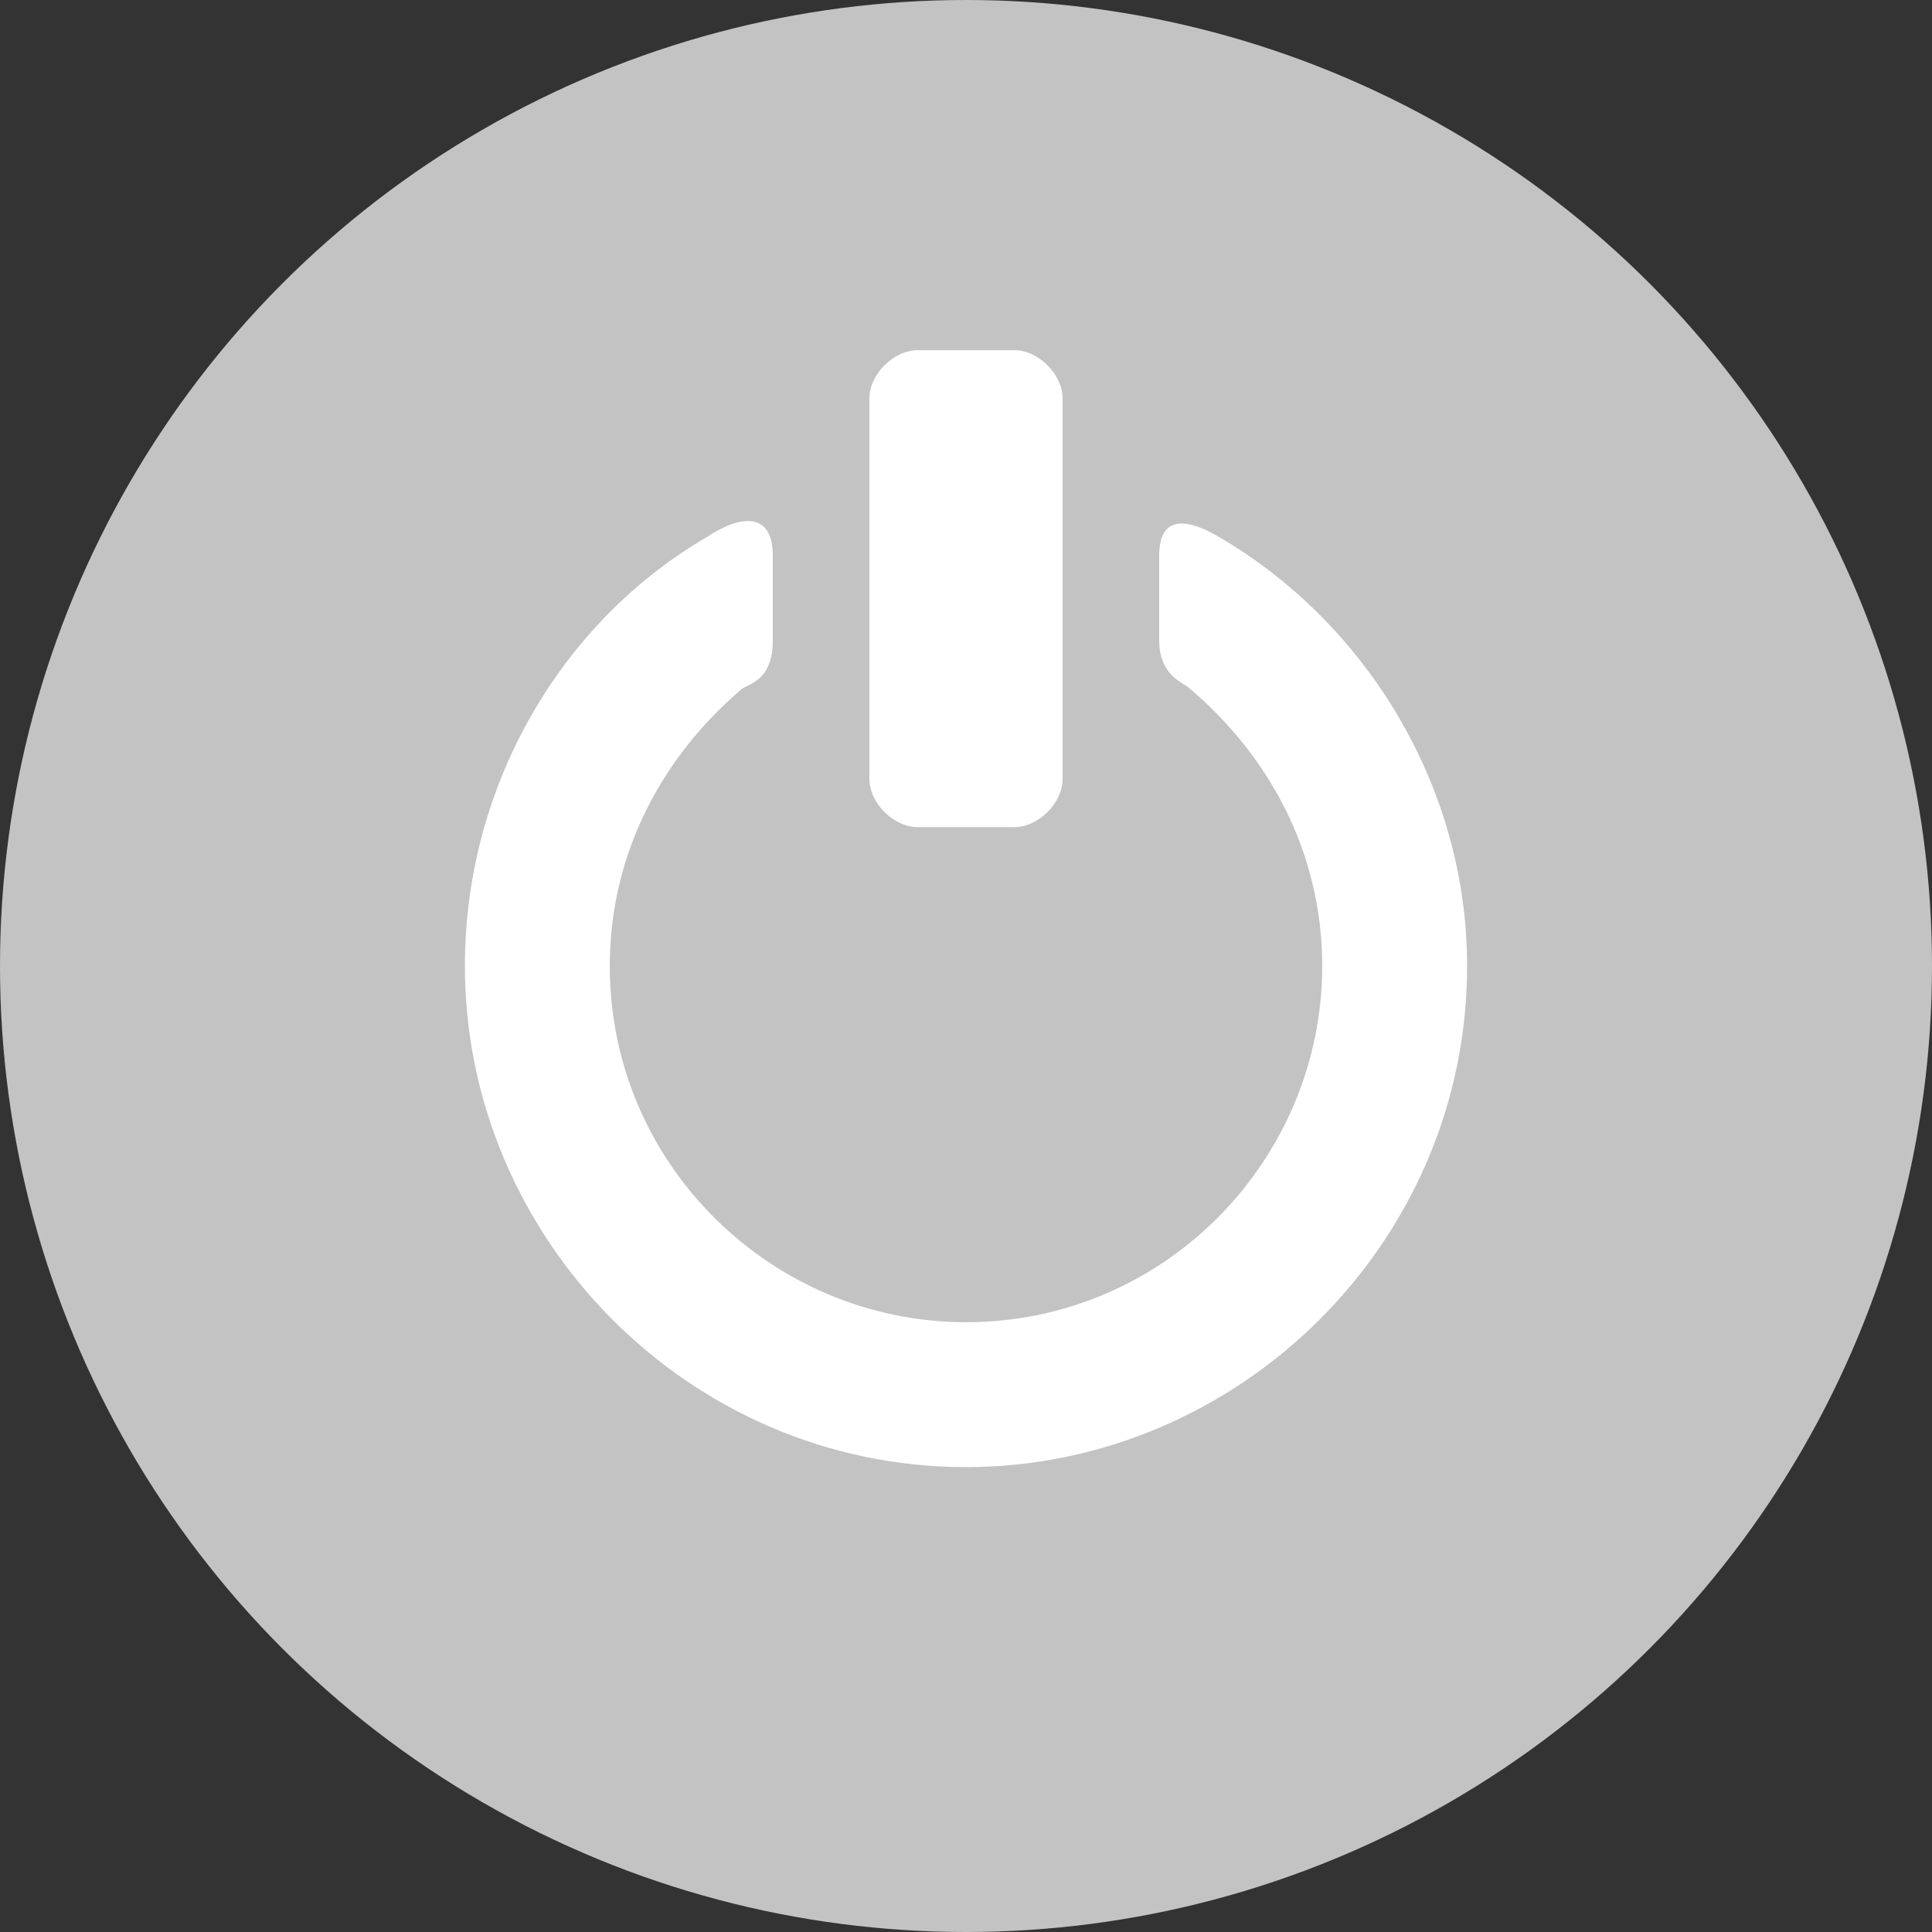
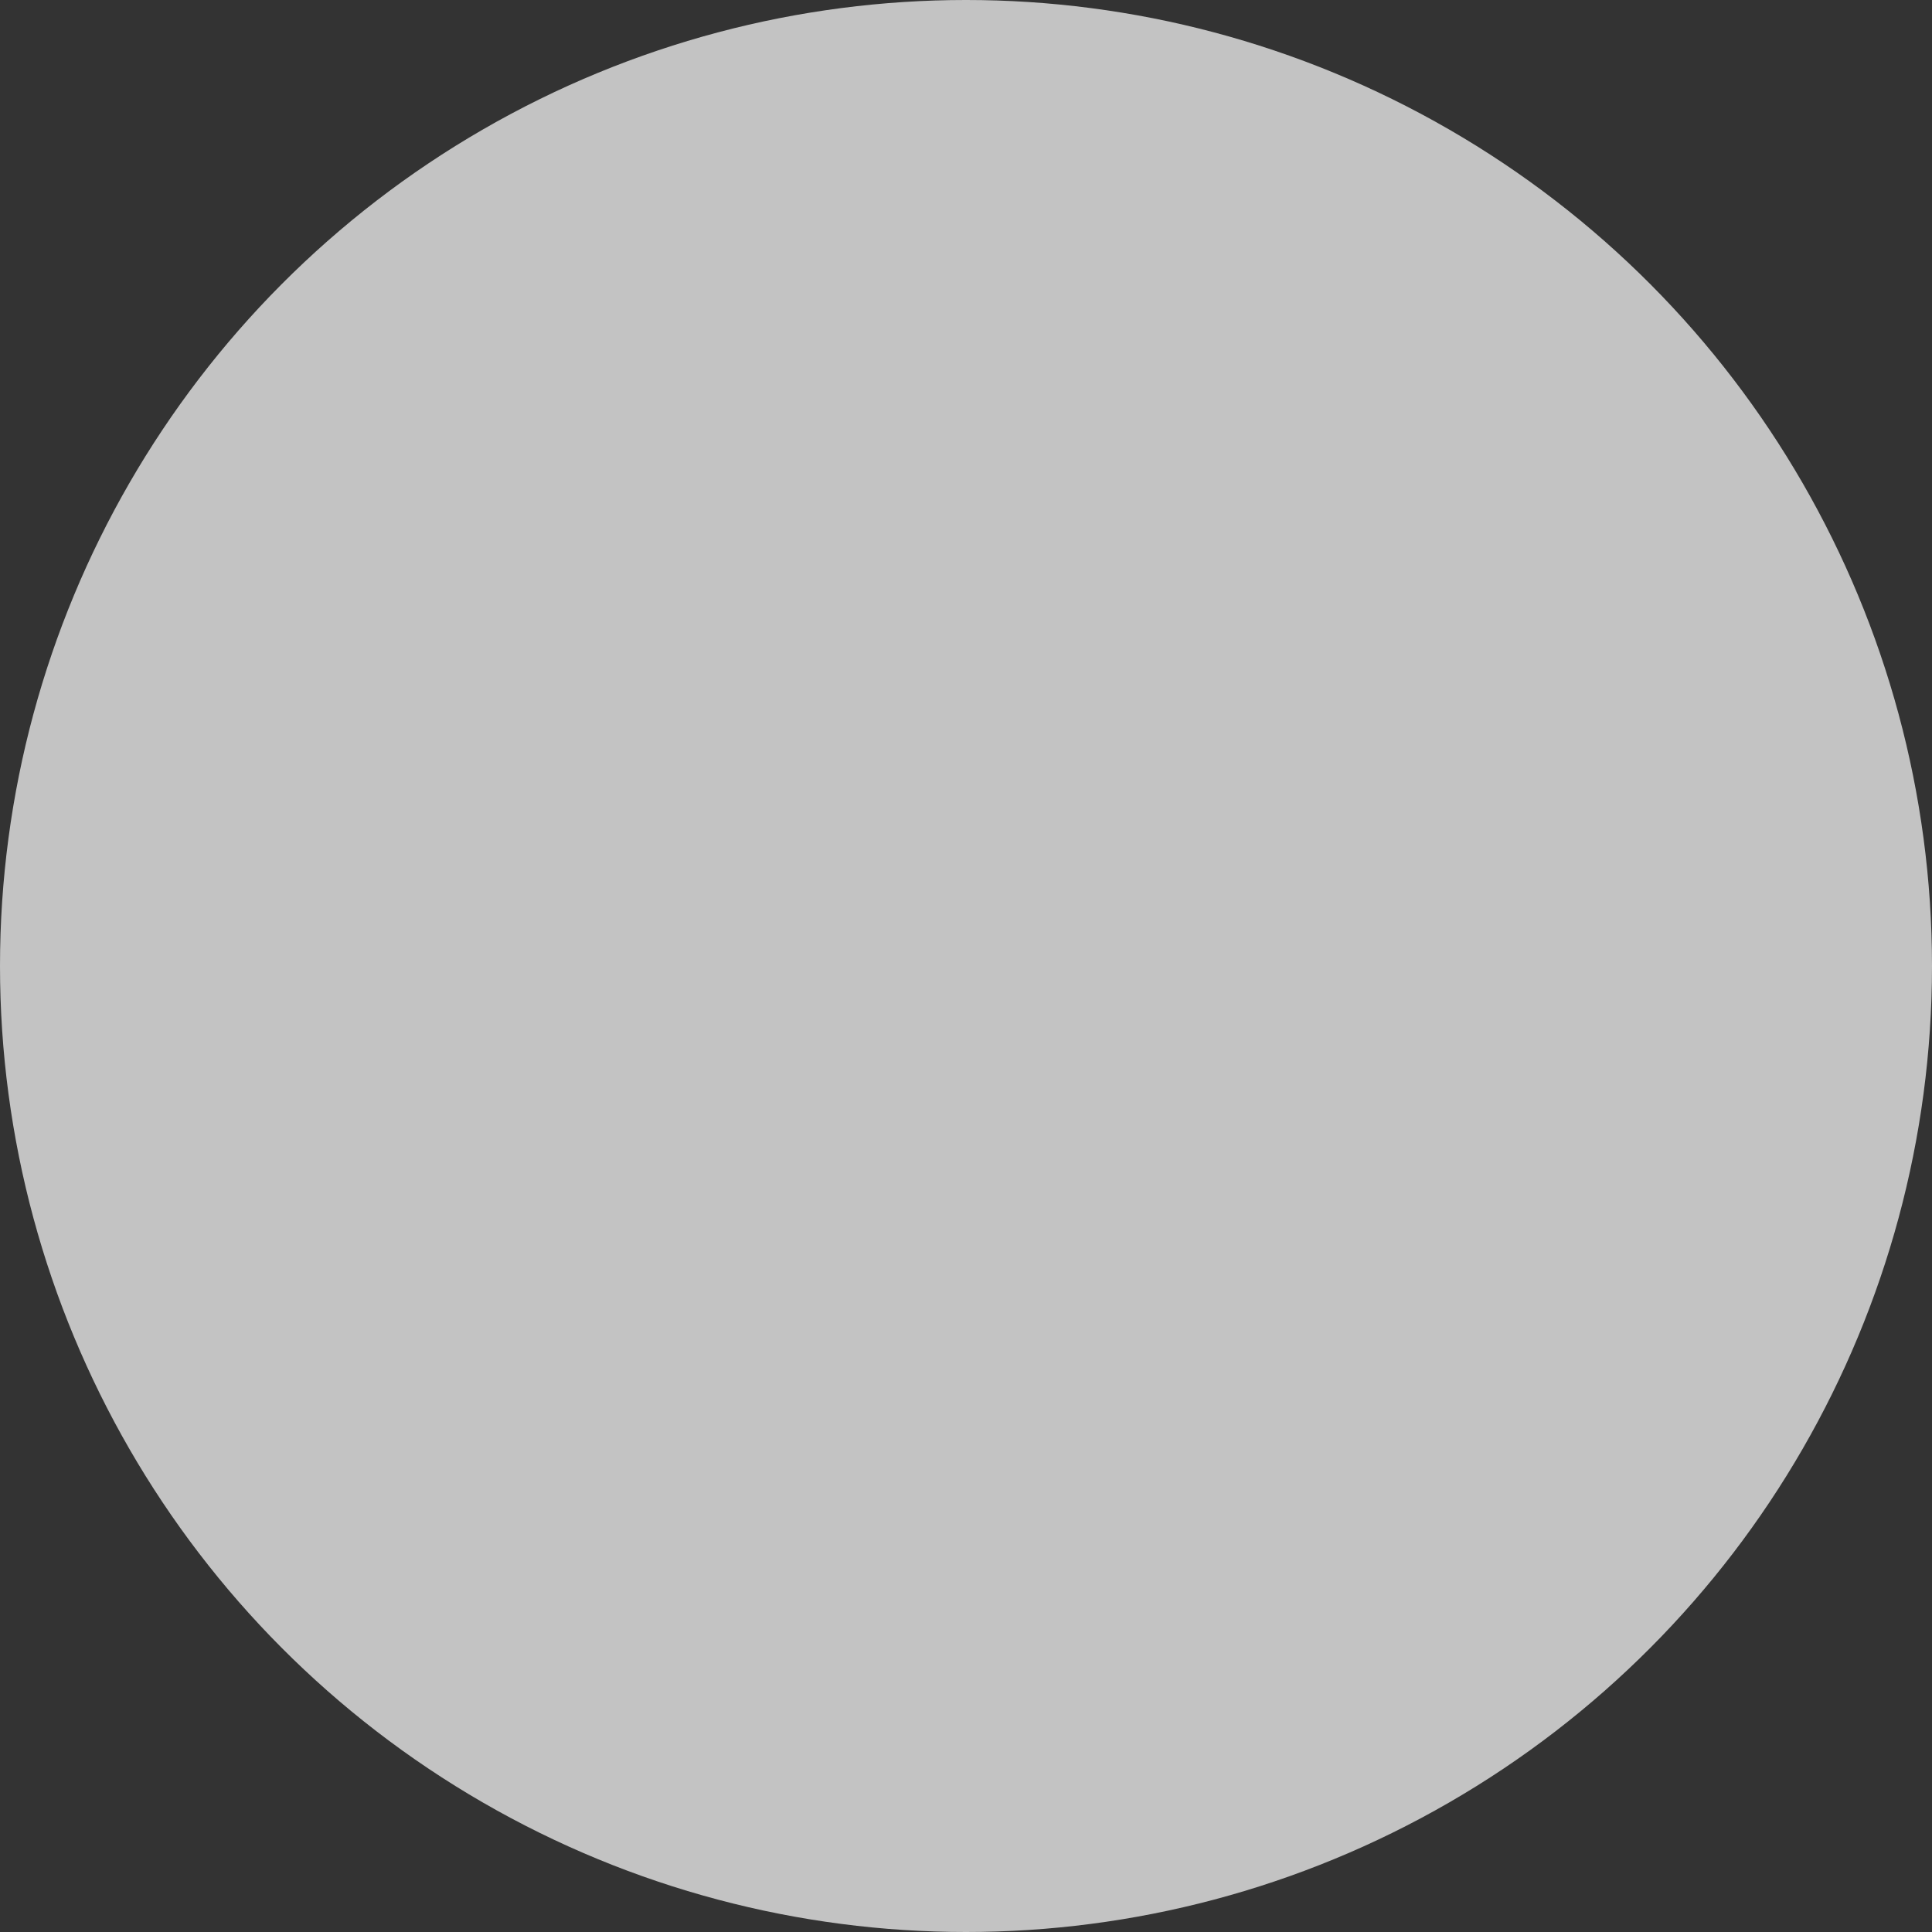
<svg xmlns="http://www.w3.org/2000/svg" version="1.1" id="Ebene_1" x="0px" y="0px" width="32px" height="32px" viewBox="0 0 32 32" style="enable-background:new 0 0 32 32;" xml:space="preserve">
  <rect x="0" y="0" width="32" height="32" fill="#333333" stroke="none" />
  <style type="text/css">
	.st0{fill:#C3C3C3;}
	.st1{fill:#FFFFFF;}
</style>
  <circle class="st0" cx="16" cy="16" r="16" />
  <g id="power_2_">
    <g>
-       <path class="st1" d="M17.6,12.9c0,0.4-0.4,0.8-0.8,0.8h-1.6c-0.4,0-0.8-0.4-0.8-0.8V6.6c0-0.4,0.4-0.8,0.8-0.8h1.6    c0.4,0,0.8,0.4,0.8,0.8V12.9z M20.2,8.9c-0.5-0.3-1-0.4-1,0.3c0,0.4,0,1,0,1.4c0,0.6,0.4,0.7,0.5,0.8c1.3,1.1,2.2,2.7,2.2,4.6    c0,3.2-2.6,5.9-5.9,5.9c-3.2,0-5.9-2.6-5.9-5.9c0-1.9,0.9-3.5,2.2-4.6c0.2-0.1,0.5-0.2,0.5-0.8c0-0.4,0-1,0-1.4    c0-0.7-0.5-0.7-1.1-0.3c-2.4,1.4-4,4.1-4,7.1c0,4.5,3.7,8.3,8.3,8.3c4.5,0,8.3-3.7,8.3-8.3C24.3,13,22.6,10.3,20.2,8.9z" />
-     </g>
+       </g>
  </g>
</svg>